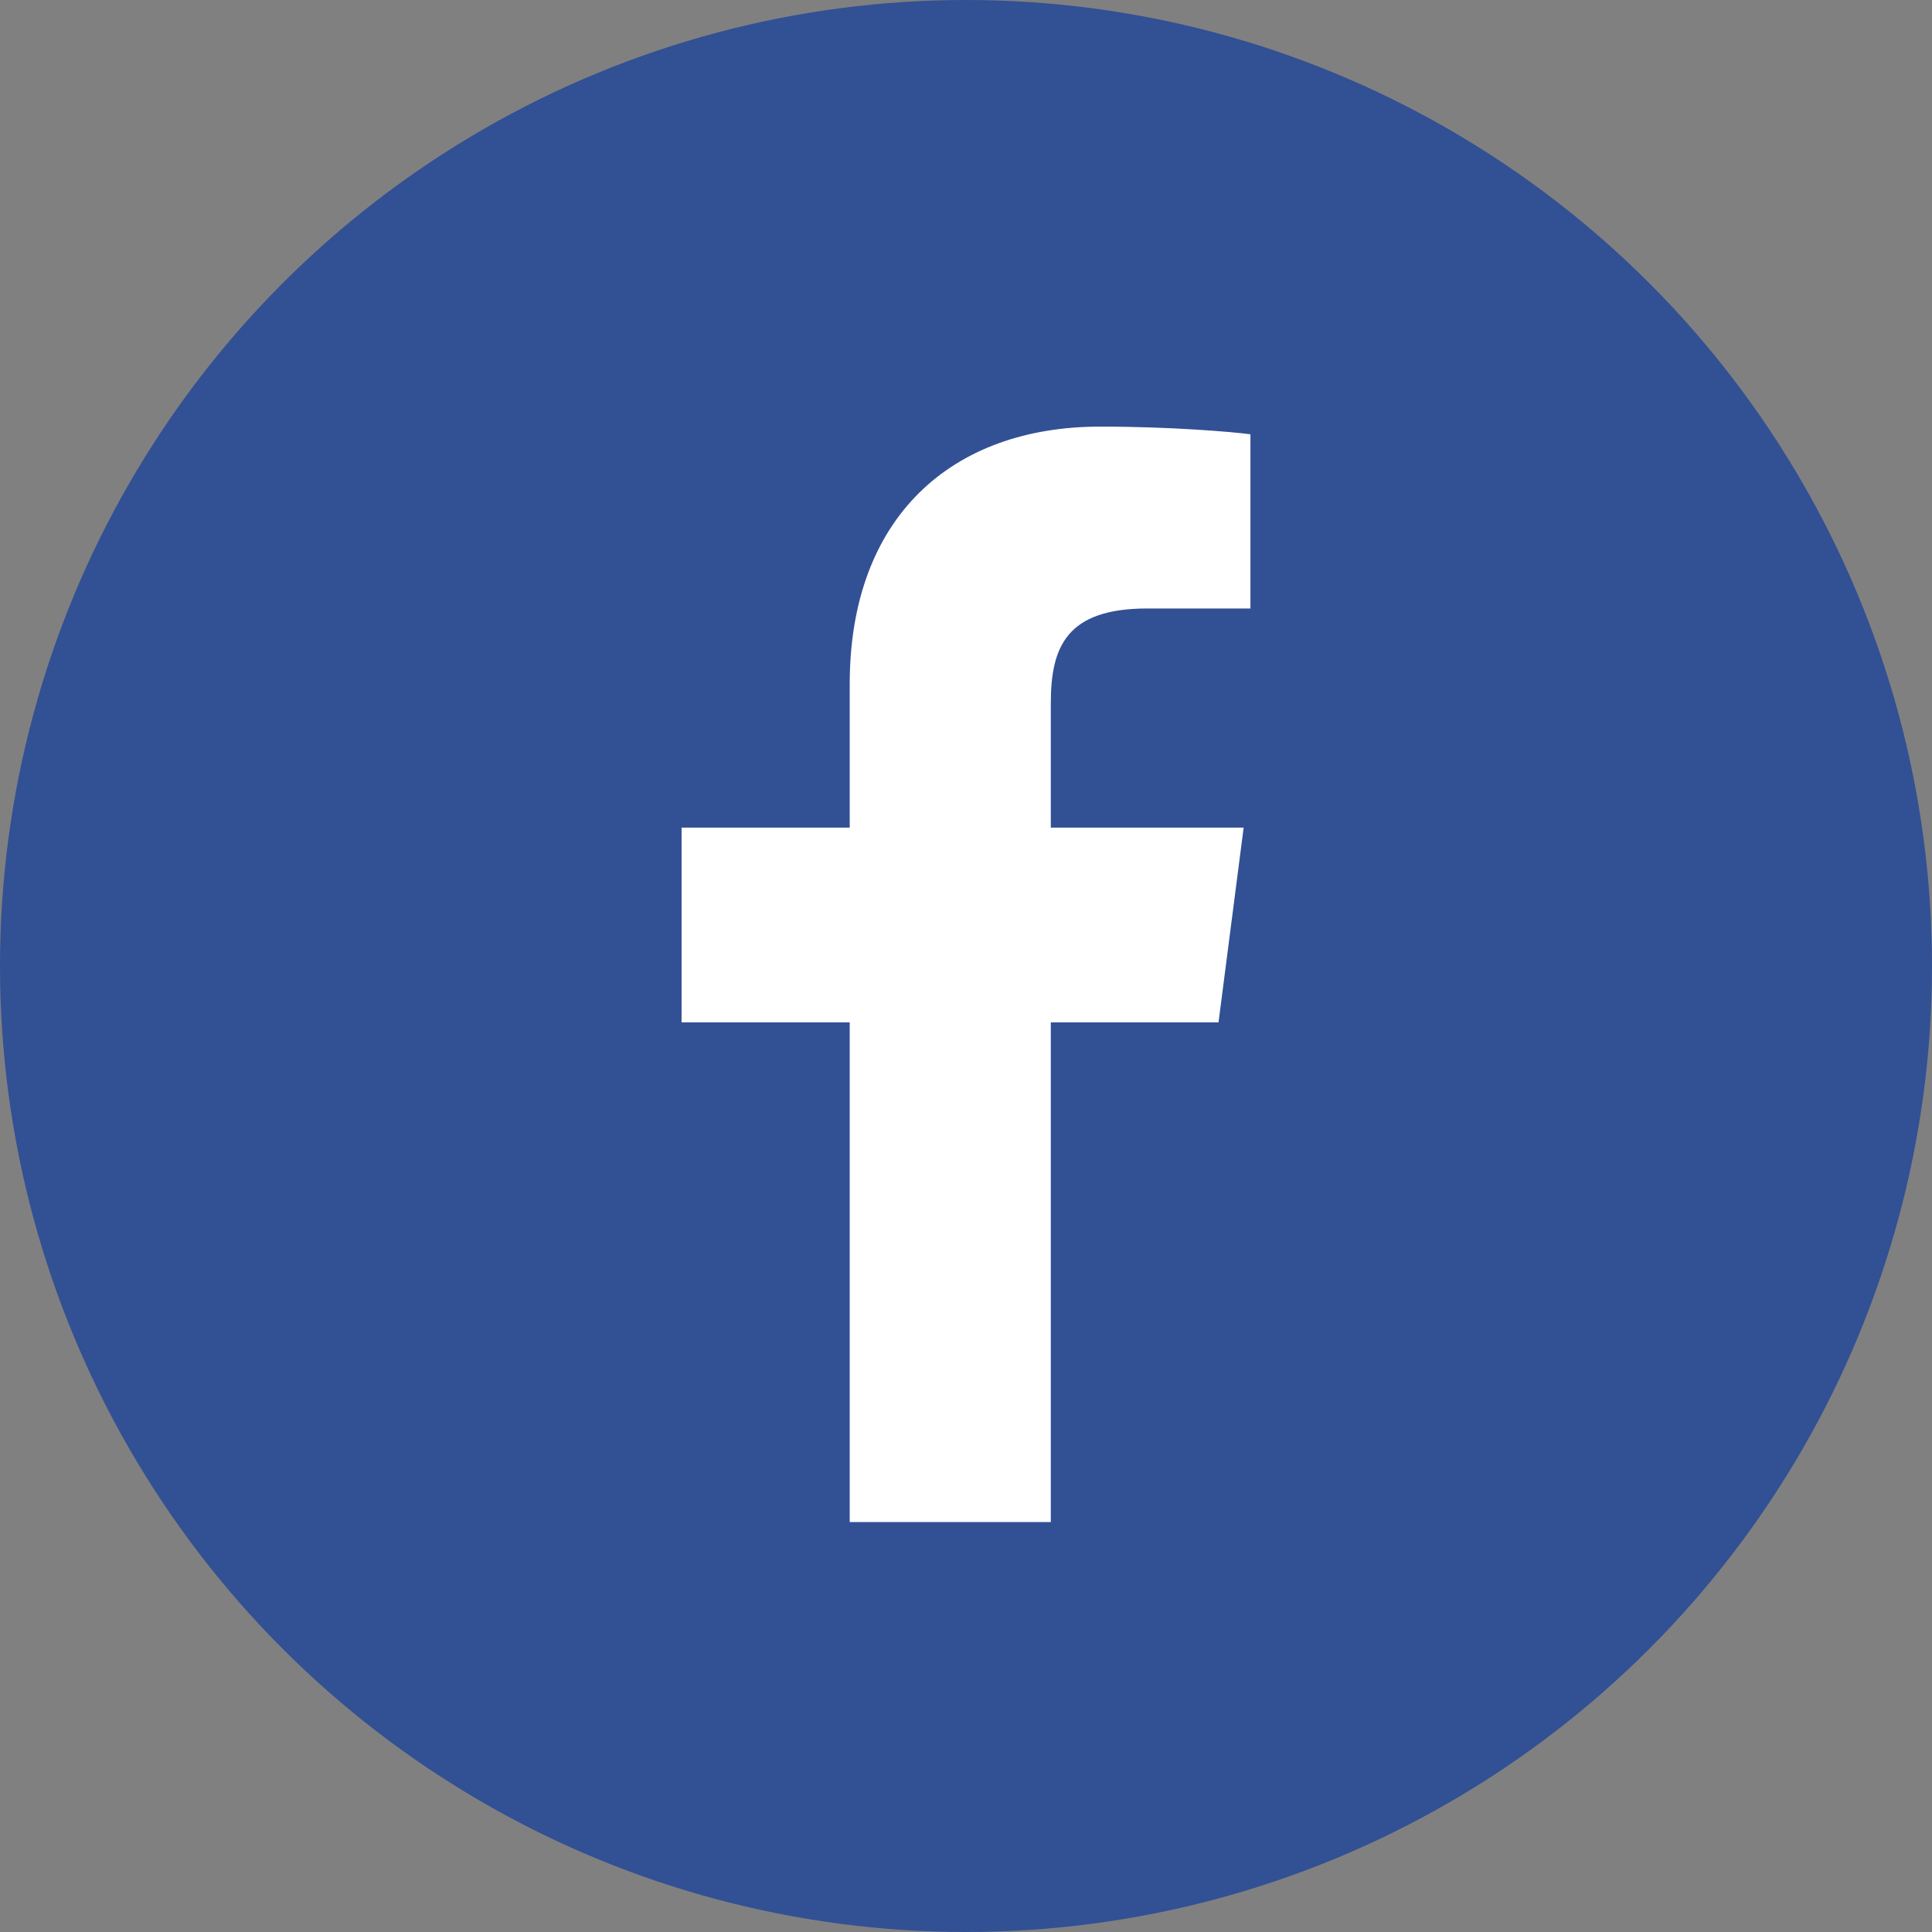
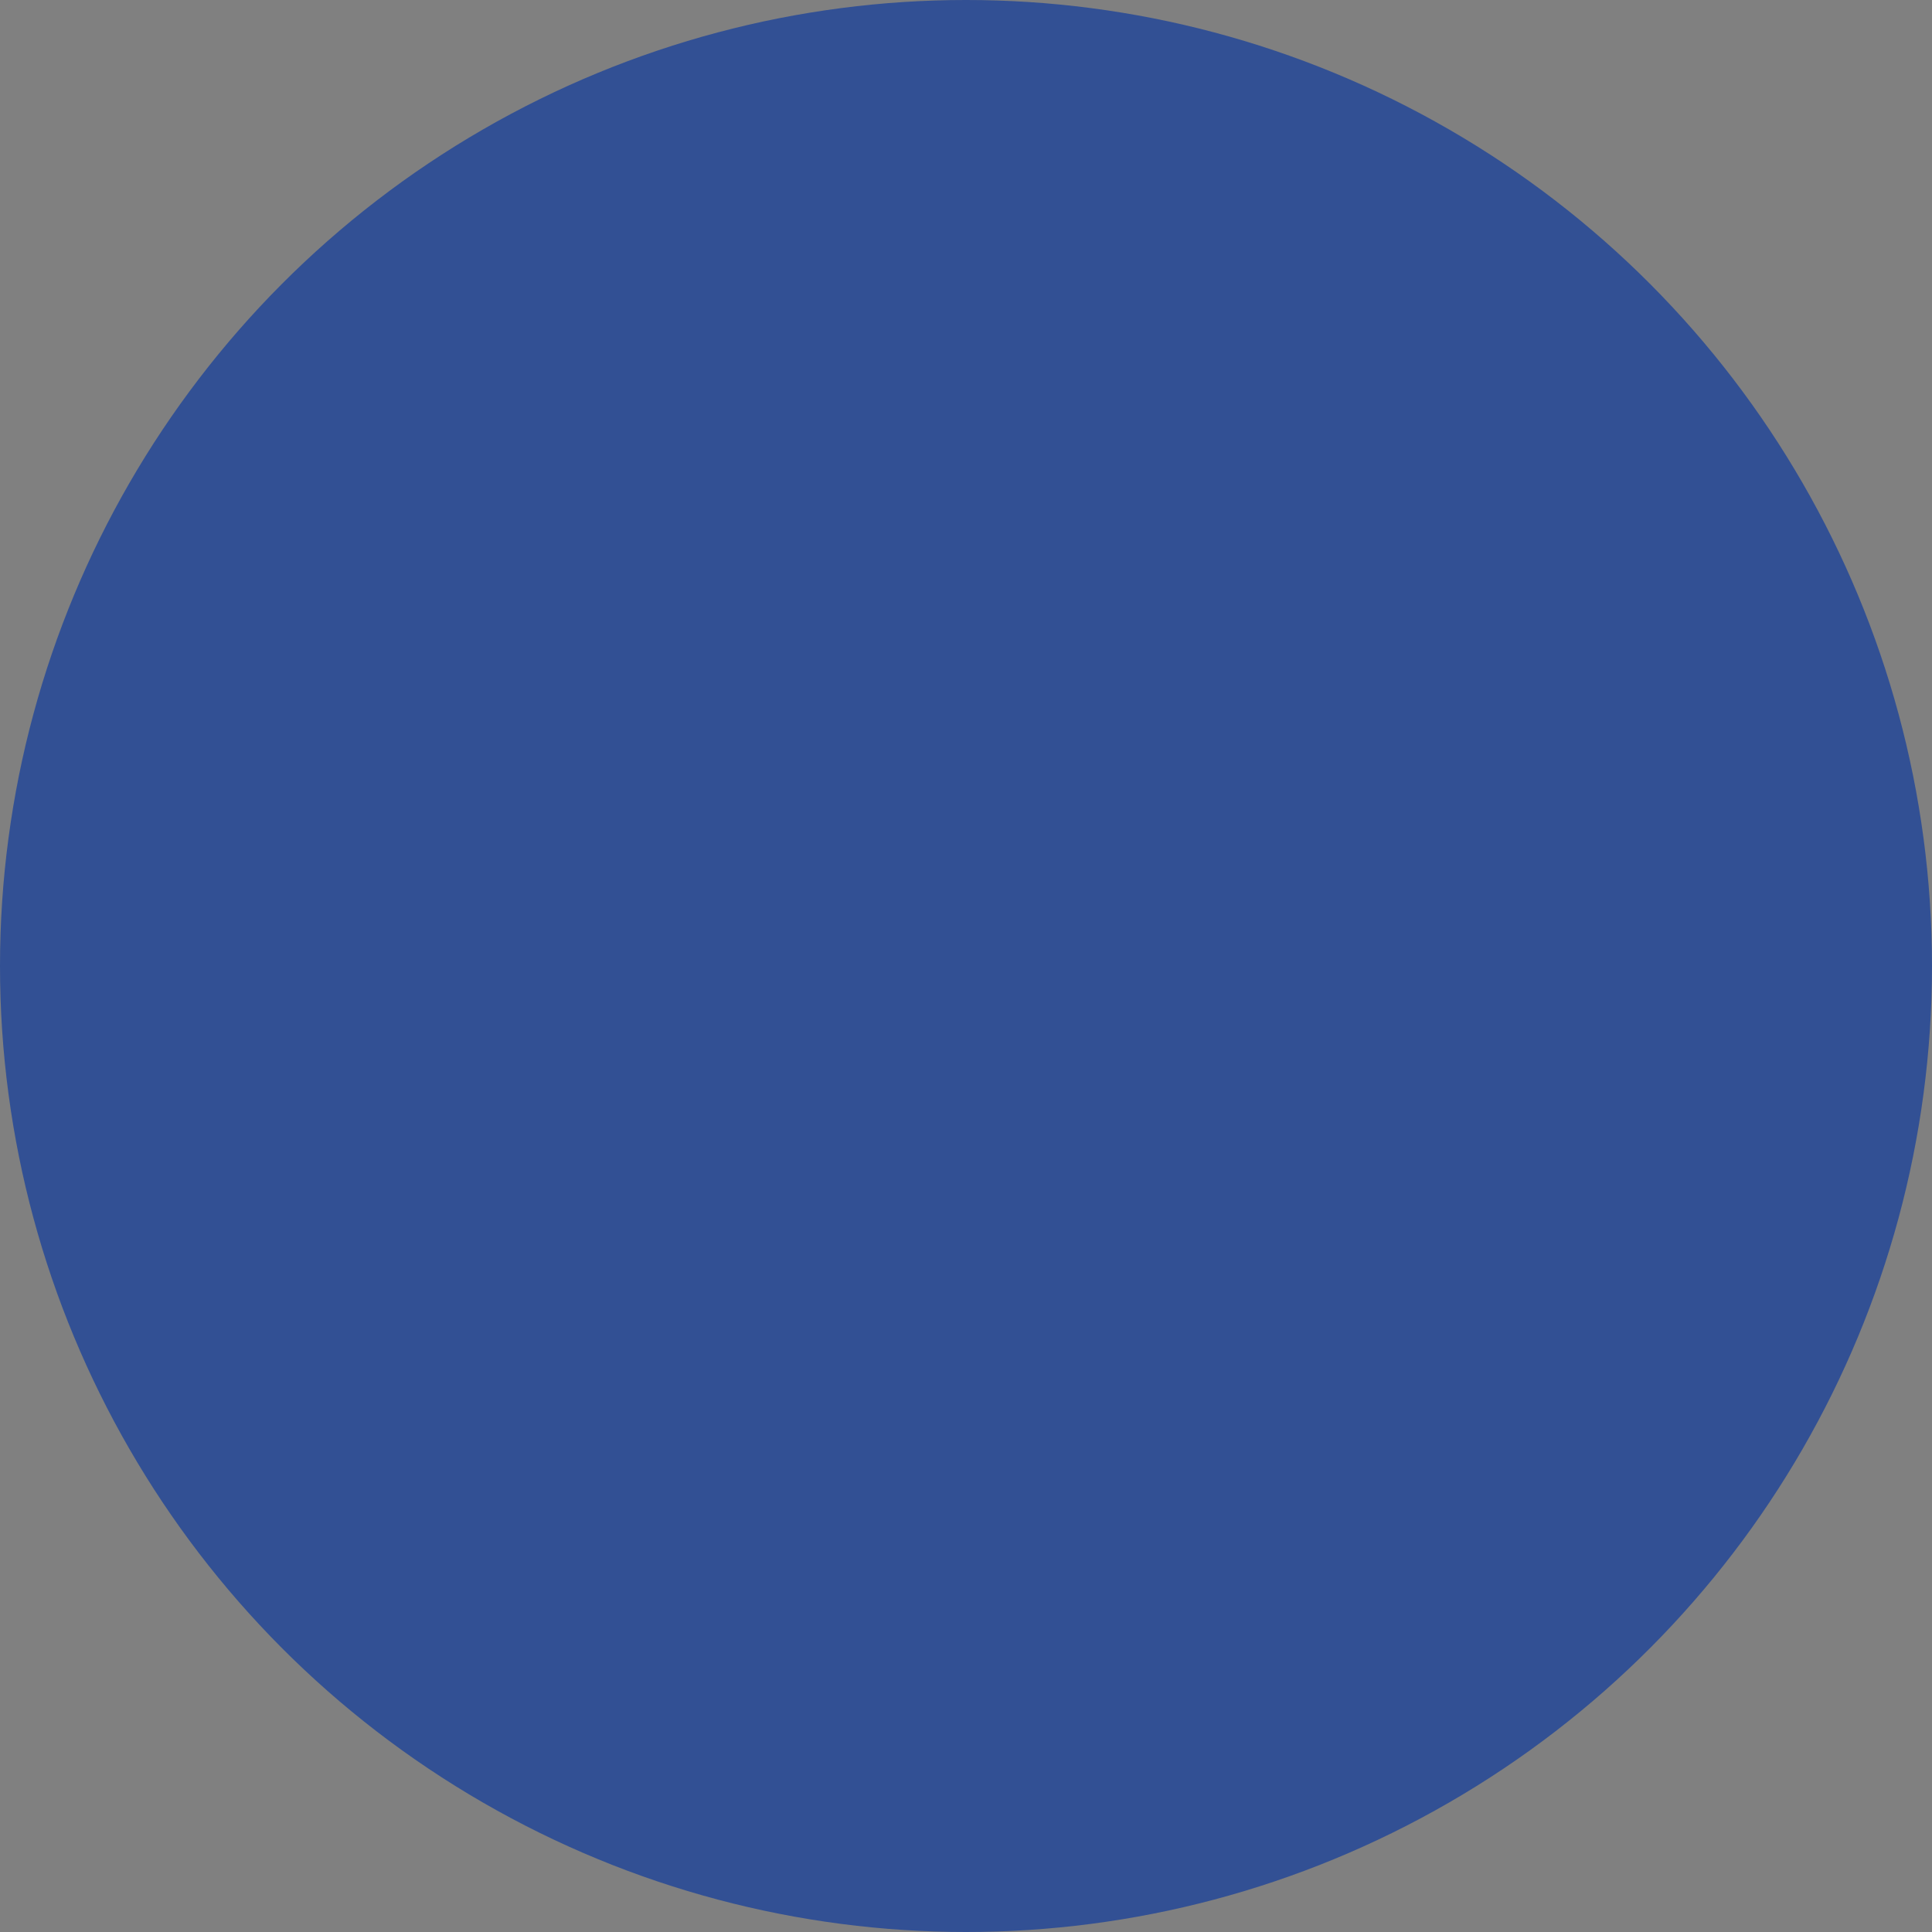
<svg xmlns="http://www.w3.org/2000/svg" id="b" width="58" height="58" viewBox="0 0 58 58">
  <rect x="0" y="0" width="58" height="58" fill="#808080" stroke="none" />
  <g id="c">
    <circle cx="29" cy="29" r="29" fill="#325094" stroke-width="0" />
-     <path id="d" d="M31.546,45.693v-15.001h5.035l.754-5.846h-5.789v-3.733c0-1.693.47-2.846,2.897-2.846h3.096v-5.23c-.536-.071-2.373-.23-4.511-.23-4.463,0-7.519,2.724-7.519,7.728v4.311h-5.048v5.846h5.048v15.001h6.037Z" fill="#fff" stroke-width="0" />
  </g>
</svg>